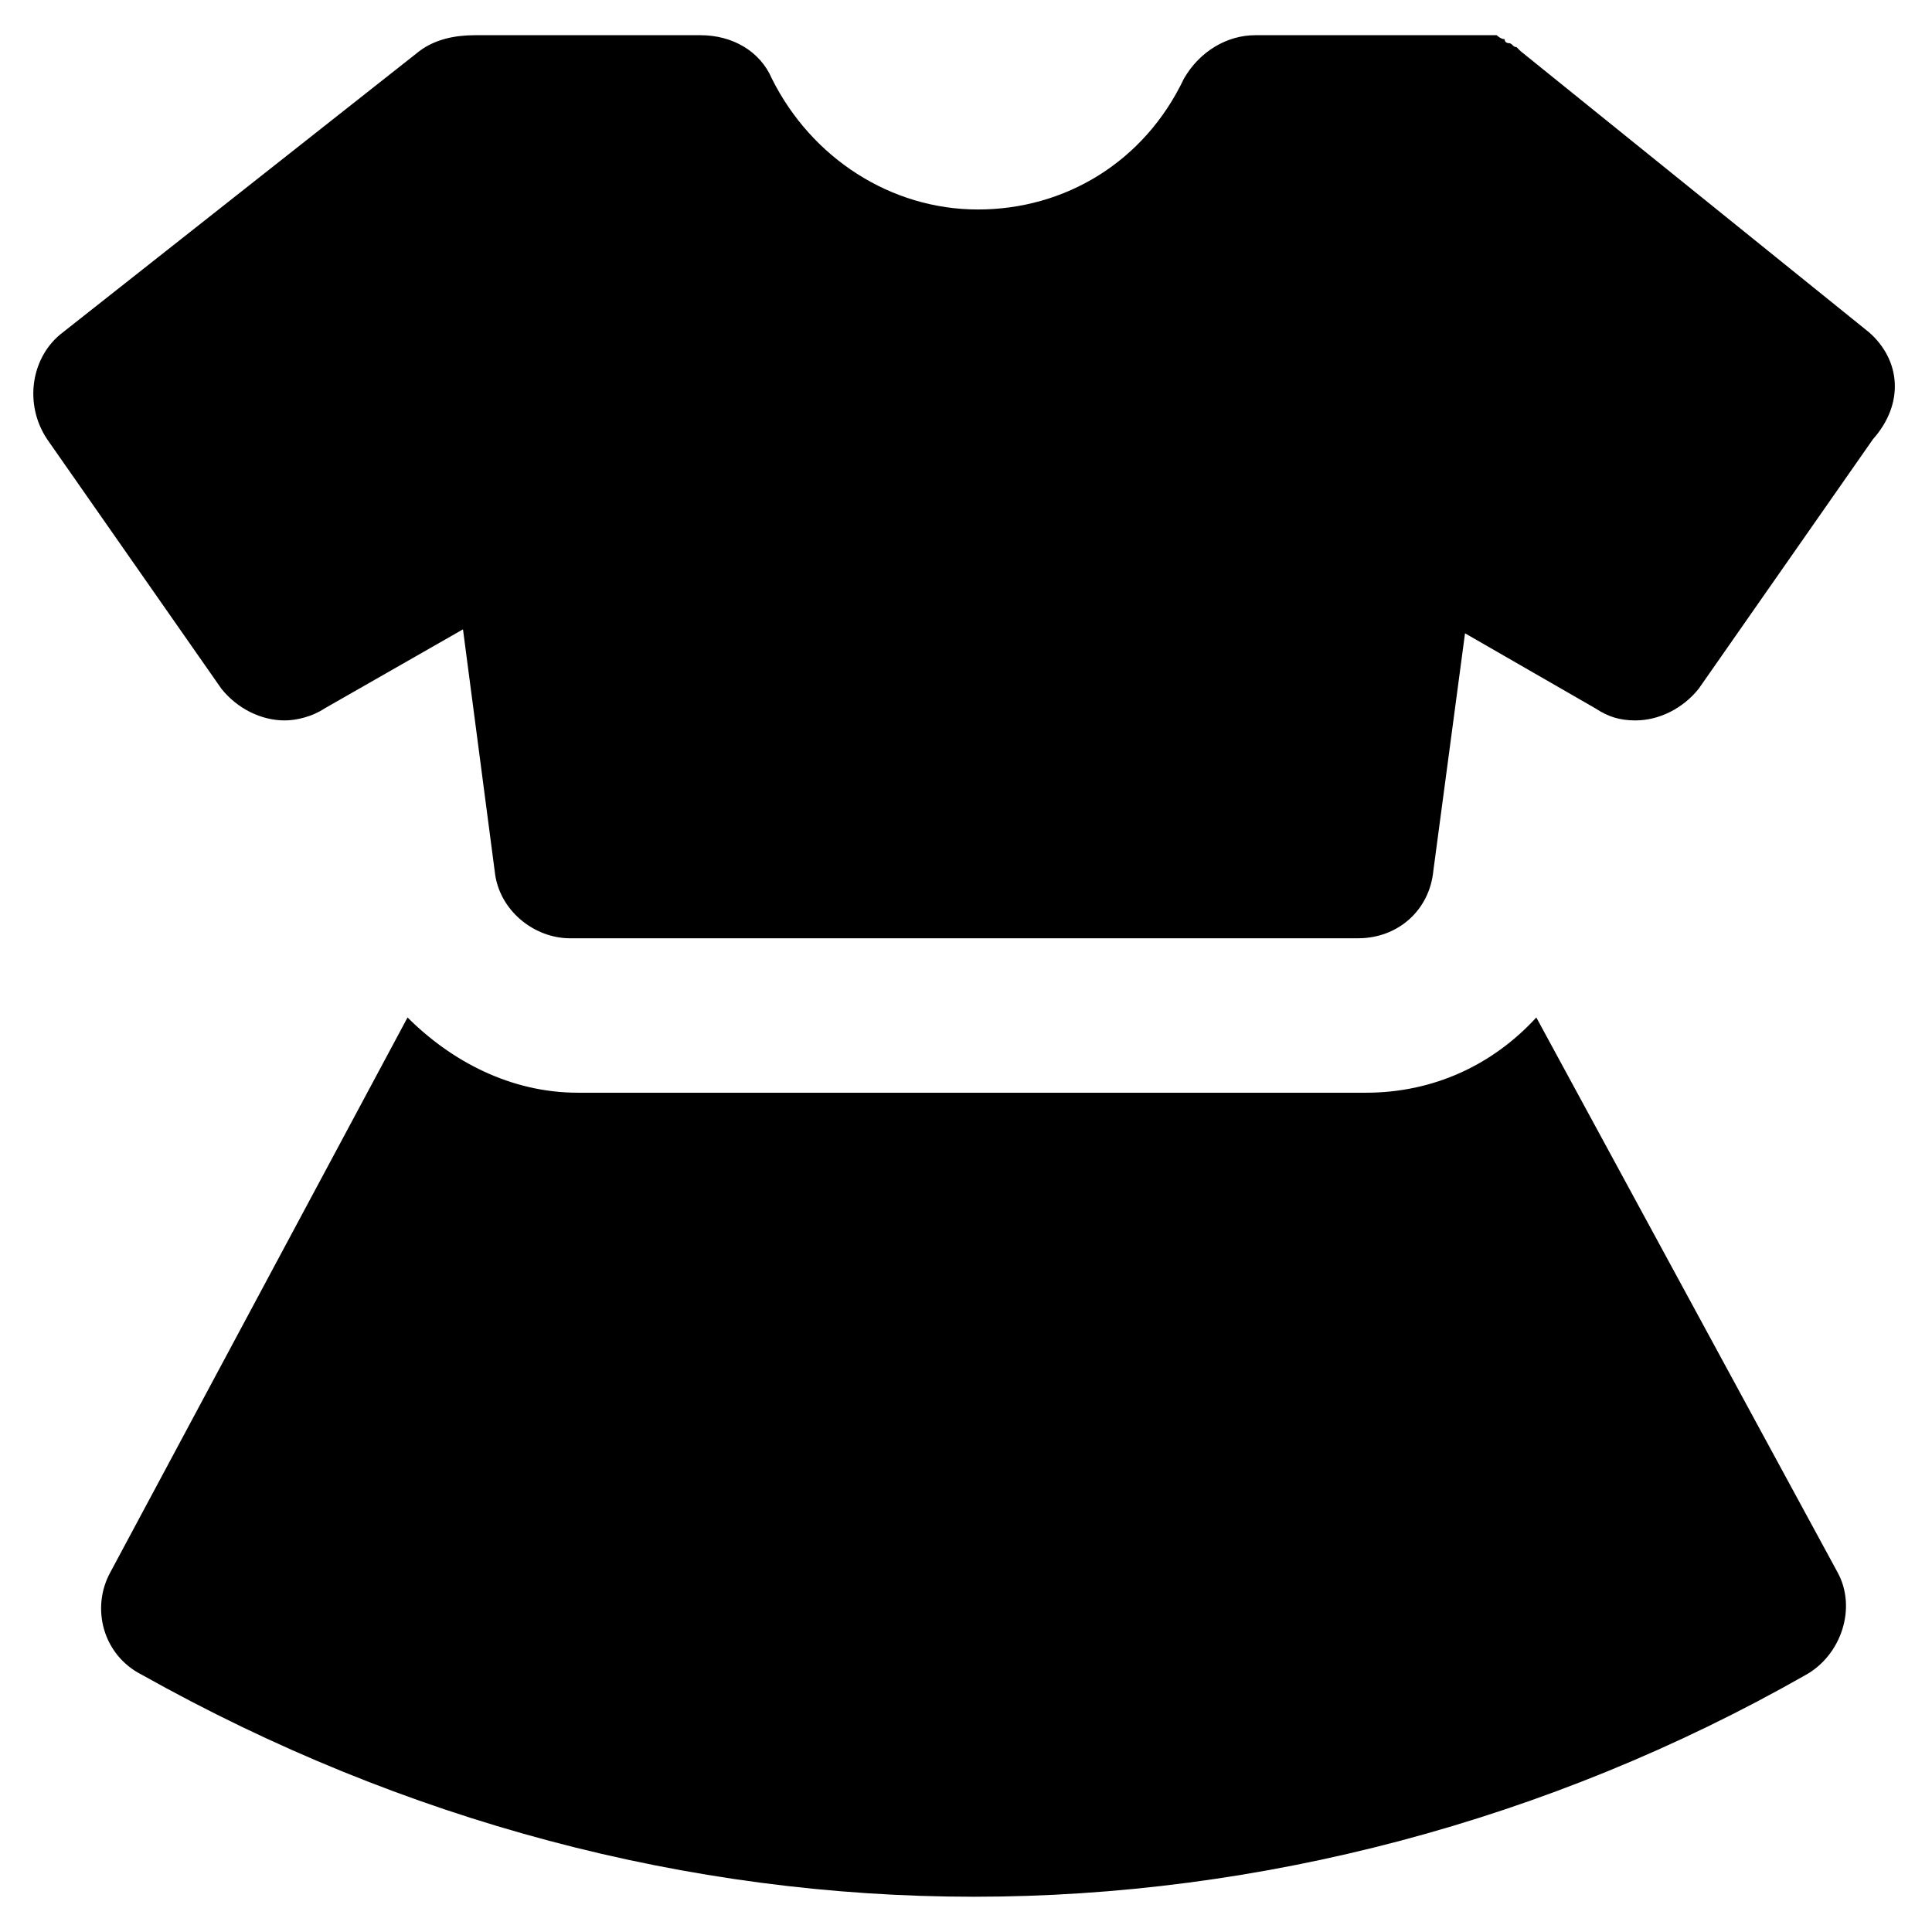
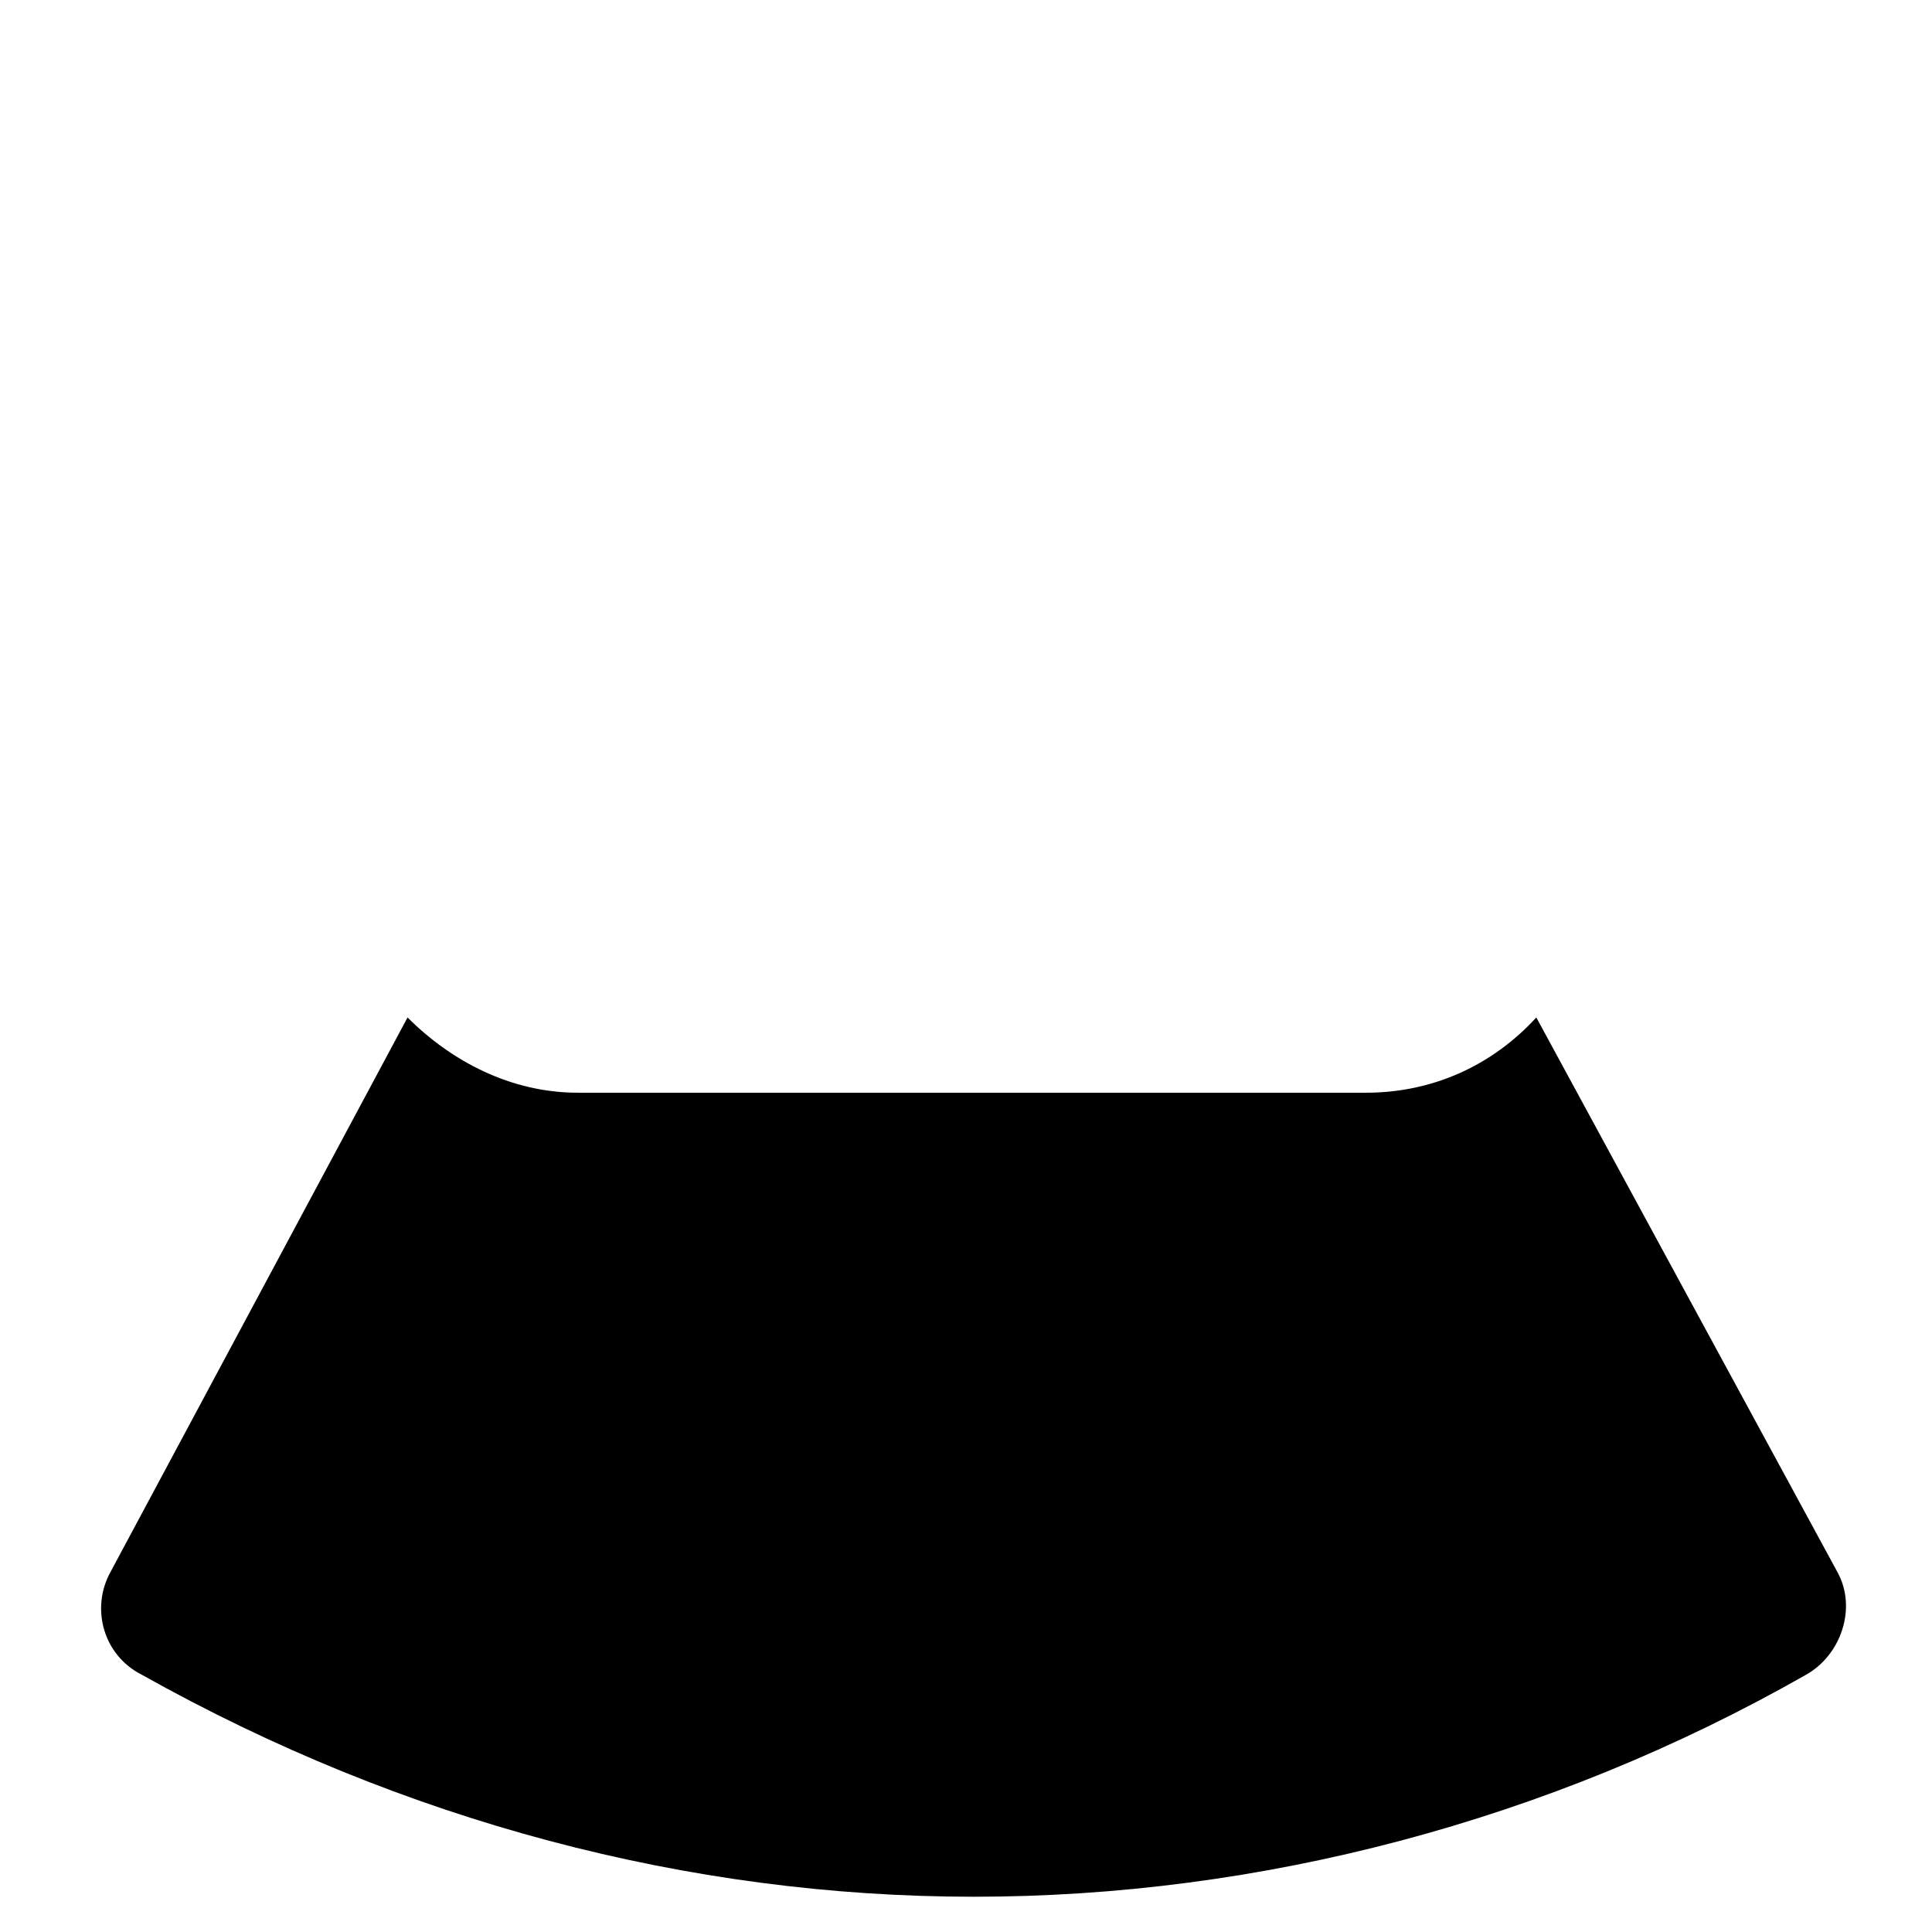
<svg xmlns="http://www.w3.org/2000/svg" fill="#000000" width="800px" height="800px" version="1.1" viewBox="144 144 512 512">
  <g>
-     <path d="m639.31 232.06-92.363-74.523-1.051-1.051c-1.051 0-1.051-1.051-2.098-1.051 0 0-1.051 0-1.051-1.051-1.051 0-2.098-1.051-2.098-1.051h-2.098-2.098-1.051-58.777c-7.348 0-14.695 4.199-18.895 11.547-10.496 22.043-31.488 34.637-54.578 34.637s-44.082-13.645-54.578-34.637c-3.148-7.348-10.496-11.547-18.895-11.547h-58.777-1.051c-5.246 0-10.496 1.051-14.695 4.199l-94.469 74.527c-8.398 6.297-10.496 18.895-4.199 28.34l46.184 66.125c4.199 5.246 10.496 8.398 16.793 8.398 3.148 0 7.348-1.051 10.496-3.148l36.734-20.992 8.398 64.027c1.051 10.496 10.496 17.844 19.941 17.844h208.87c10.496 0 18.895-7.348 19.941-17.844l8.398-62.977 34.637 19.941c3.148 2.098 6.297 3.148 10.496 3.148 6.297 0 12.594-3.148 16.793-8.398l46.184-66.125c8.398-9.449 7.348-20.992-1.047-28.34z" />
    <path d="m551.14 413.64c-11.547 12.594-27.289 19.941-45.133 19.941h-208.87c-17.844 0-33.586-8.398-45.133-19.941l-78.719 146.95c-5.246 9.445-2.098 22.043 8.398 27.289 69.273 38.836 144.84 58.777 220.42 58.777 75.57 0 152.19-19.941 220.42-58.777 9.445-5.246 13.645-17.844 8.398-27.289z" />
  </g>
</svg>